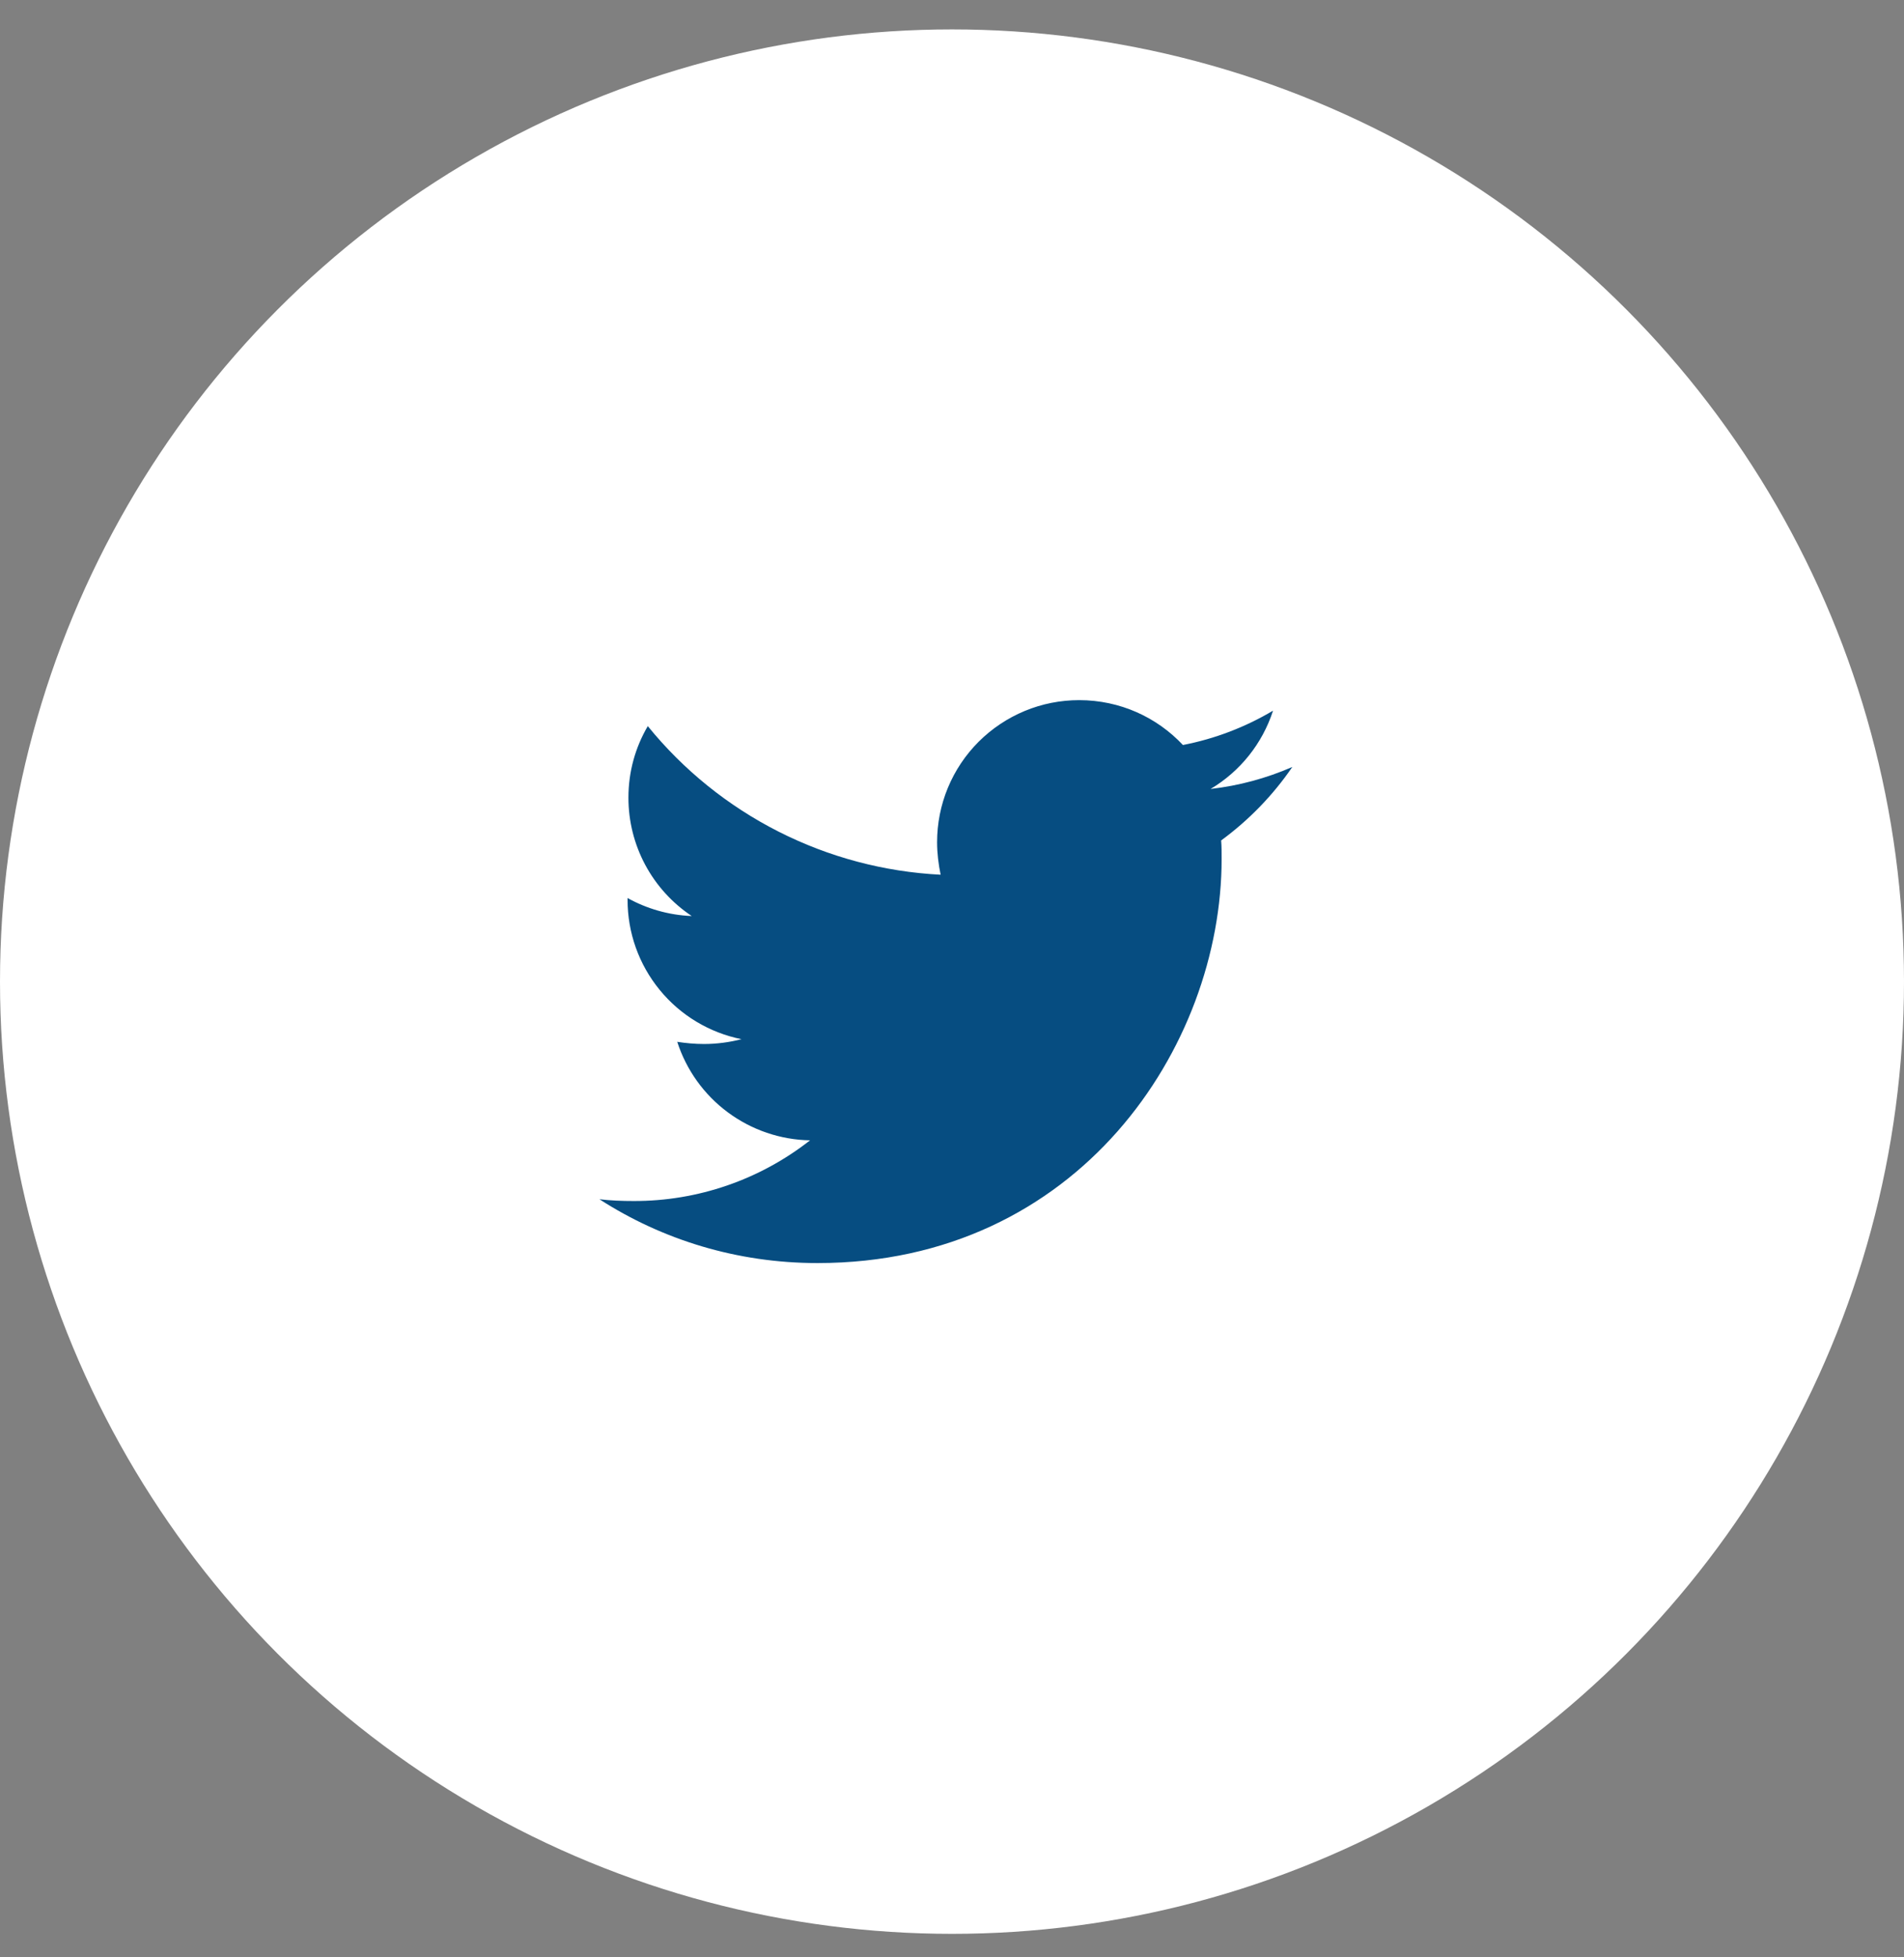
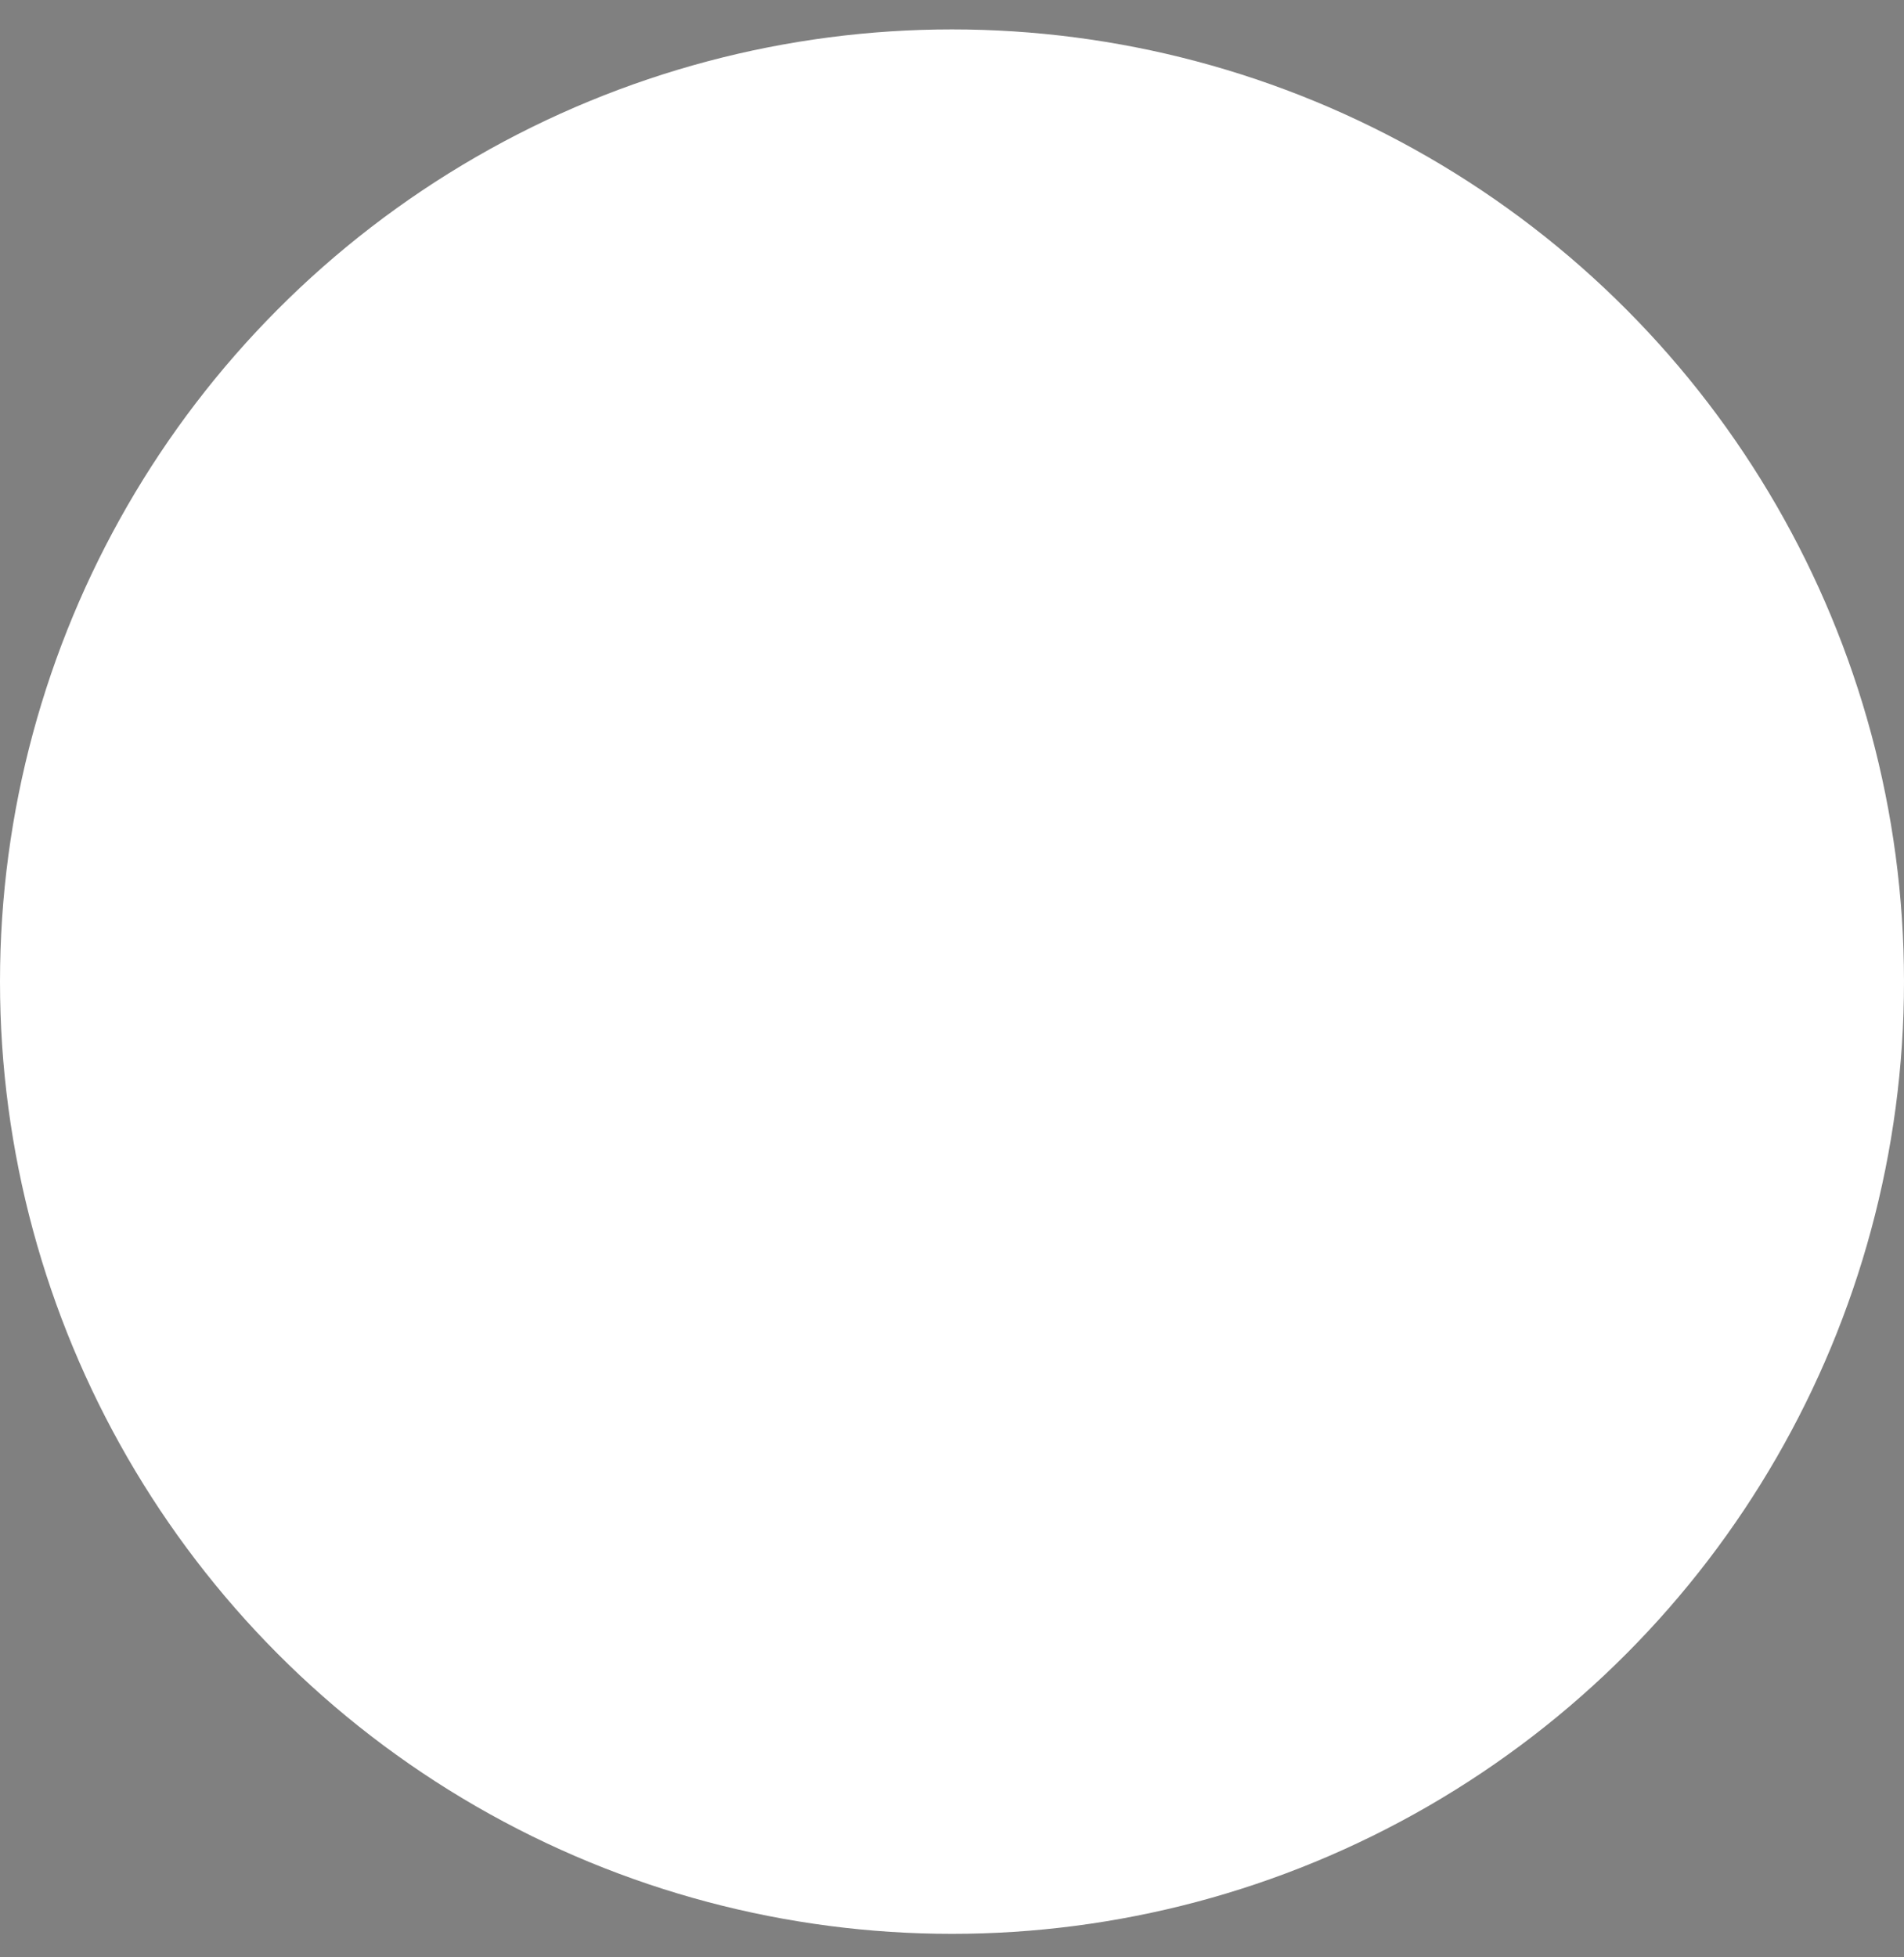
<svg xmlns="http://www.w3.org/2000/svg" width="36" height="37" viewBox="0 0 36 37" fill="none">
  <rect x="0" y="0" width="36" height="37" fill="#808080" stroke="none" />
  <circle cx="18" cy="18.556" r="18" fill="white" />
-   <path d="M23.089 15.887C23.098 16.003 23.098 16.119 23.098 16.235C23.098 19.785 20.395 23.876 15.457 23.876C13.936 23.876 12.523 23.436 11.334 22.67C11.55 22.695 11.758 22.703 11.982 22.703C13.191 22.706 14.365 22.302 15.316 21.556C14.756 21.546 14.213 21.361 13.762 21.027C13.312 20.694 12.977 20.227 12.805 19.694C12.971 19.719 13.137 19.735 13.312 19.735C13.553 19.735 13.795 19.702 14.02 19.644C13.411 19.521 12.864 19.192 12.472 18.711C12.079 18.231 11.865 17.629 11.866 17.009V16.976C12.224 17.175 12.639 17.299 13.079 17.316C12.711 17.071 12.409 16.739 12.2 16.349C11.991 15.959 11.882 15.523 11.882 15.08C11.882 14.582 12.015 14.124 12.248 13.726C12.922 14.556 13.764 15.235 14.718 15.719C15.672 16.203 16.716 16.481 17.785 16.535C17.744 16.335 17.718 16.128 17.718 15.92C17.718 15.568 17.787 15.218 17.922 14.892C18.057 14.566 18.255 14.27 18.504 14.021C18.754 13.772 19.05 13.574 19.376 13.439C19.701 13.304 20.051 13.235 20.404 13.235C21.177 13.235 21.875 13.559 22.366 14.083C22.967 13.967 23.543 13.747 24.07 13.434C23.869 14.055 23.449 14.581 22.889 14.914C23.422 14.853 23.943 14.713 24.435 14.498C24.068 15.034 23.613 15.503 23.089 15.887Z" fill="#064D81" />
</svg>